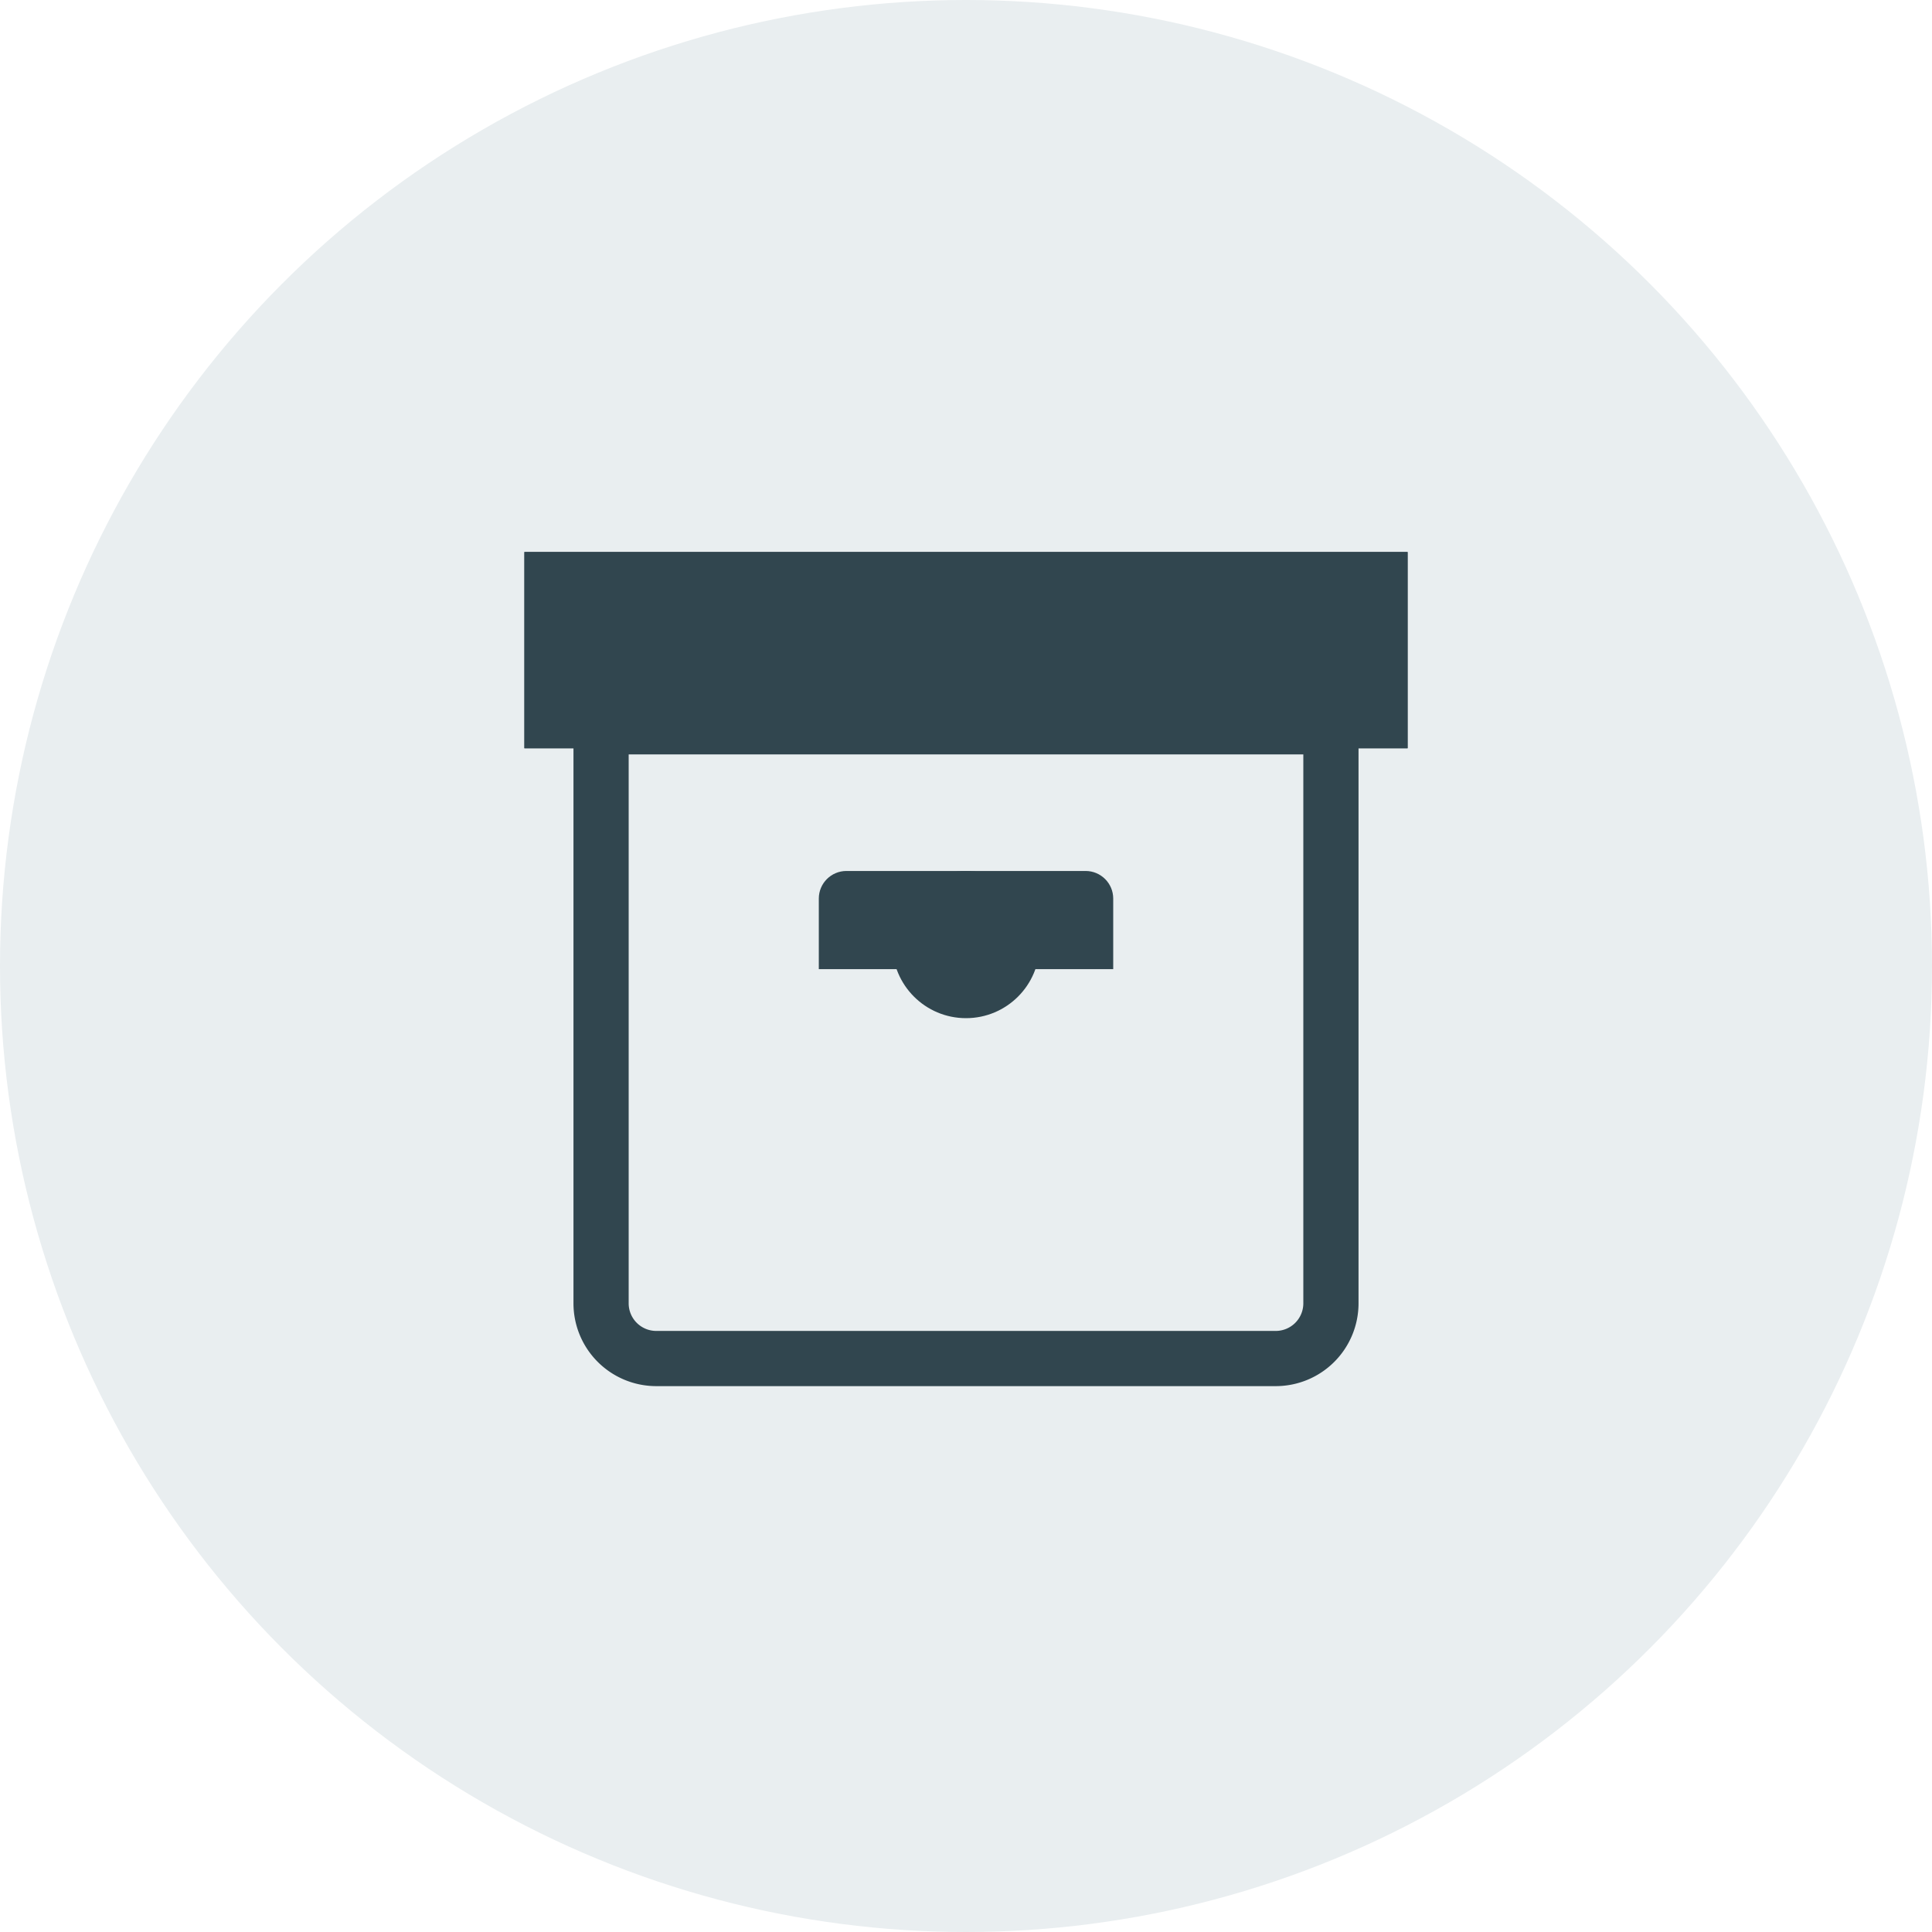
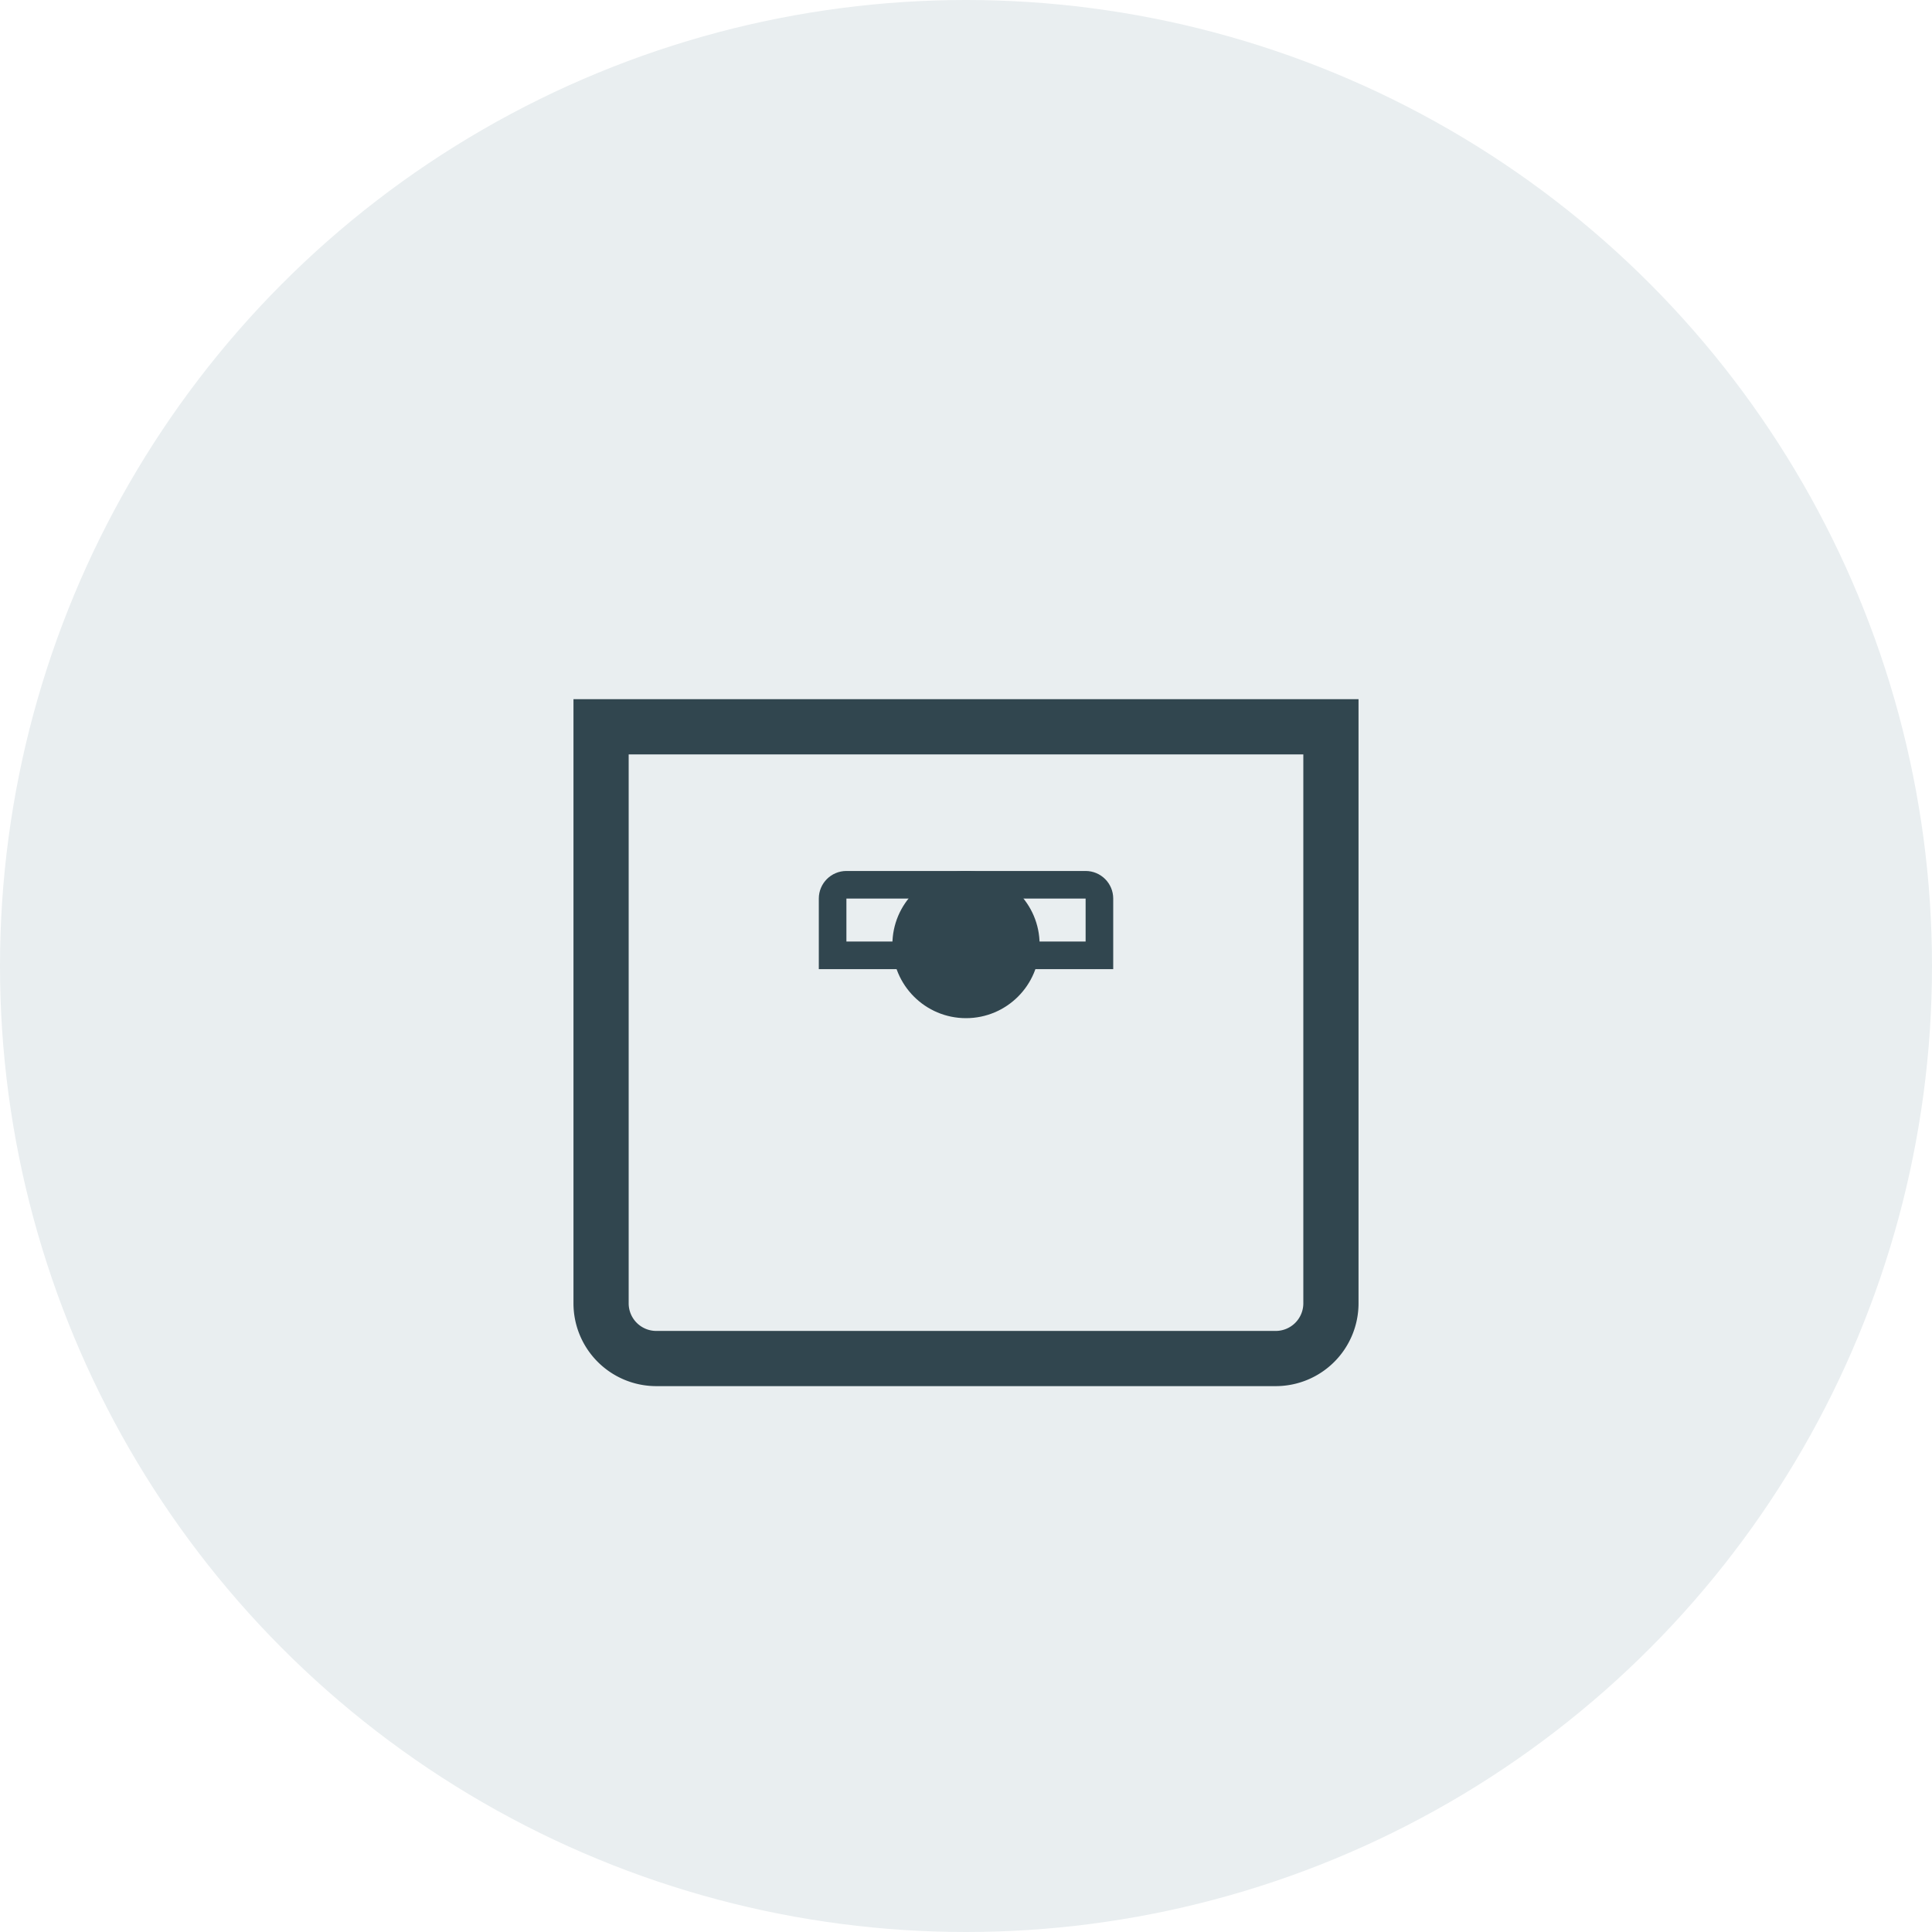
<svg xmlns="http://www.w3.org/2000/svg" width="70" height="70" viewBox="0 0 70 70">
  <rect x="0" y="0" width="70" height="70" fill="#808080" stroke="none" />
  <defs>
    <clipPath id="clip-icon-service-fundbuero">
      <rect width="70" height="70" />
    </clipPath>
  </defs>
  <g id="icon-service-fundbuero" clip-path="url(#clip-icon-service-fundbuero)">
    <rect width="70" height="70" fill="#fff" />
    <circle id="Ellipse_321" data-name="Ellipse 321" cx="35" cy="35" r="35" fill="#e9eef0" />
    <g id="Icon_Fundbüro" transform="translate(-1299 -399)">
      <g id="Rechteck_500" data-name="Rechteck 500" transform="translate(1318 419)" fill="#31464f" stroke="#31464f" stroke-width="2">
-         <rect width="32" height="7.111" stroke="none" />
-         <rect x="1" y="1" width="30" height="5.111" fill="none" />
-       </g>
+         </g>
      <g id="Rechteck_501" data-name="Rechteck 501" transform="translate(1319.778 424.333)" fill="none" stroke="#31464f" stroke-width="2">
-         <path d="M0,0H28.444a0,0,0,0,1,0,0V21.889a3,3,0,0,1-3,3H3a3,3,0,0,1-3-3V0A0,0,0,0,1,0,0Z" stroke="none" />
        <path d="M1,1H27.444a0,0,0,0,1,0,0V21.889a2,2,0,0,1-2,2H3a2,2,0,0,1-2-2V1A0,0,0,0,1,1,1Z" fill="none" />
      </g>
      <g id="Vereinigungsmenge_73" data-name="Vereinigungsmenge 73" transform="translate(1328.667 430.557)" fill="#31464f">
-         <path d="M 10.167 3.056 L 0.5 3.056 L 0.5 1 C 0.5 0.724 0.724 0.5 1 0.5 L 9.667 0.5 C 9.942 0.5 10.167 0.724 10.167 1 L 10.167 3.056 Z" stroke="none" />
        <path d="M 1 1 L 1 2.556 L 9.667 2.556 L 9.667 1 L 1 1 M 1 -2.384185791015625e-06 L 9.667 -2.384185791015625e-06 C 10.219 -2.384185791015625e-06 10.667 0.448 10.667 1 L 10.667 3.556 L 2.86102294921875e-06 3.556 L 2.86102294921875e-06 1 C 2.86102294921875e-06 0.448 0.448 -2.384185791015625e-06 1 -2.384185791015625e-06 Z" stroke="none" fill="#31464f" />
      </g>
      <circle id="Ellipse_195" data-name="Ellipse 195" cx="2.667" cy="2.667" r="2.667" transform="translate(1331.333 430.556)" fill="#31464f" />
    </g>
  </g>
</svg>